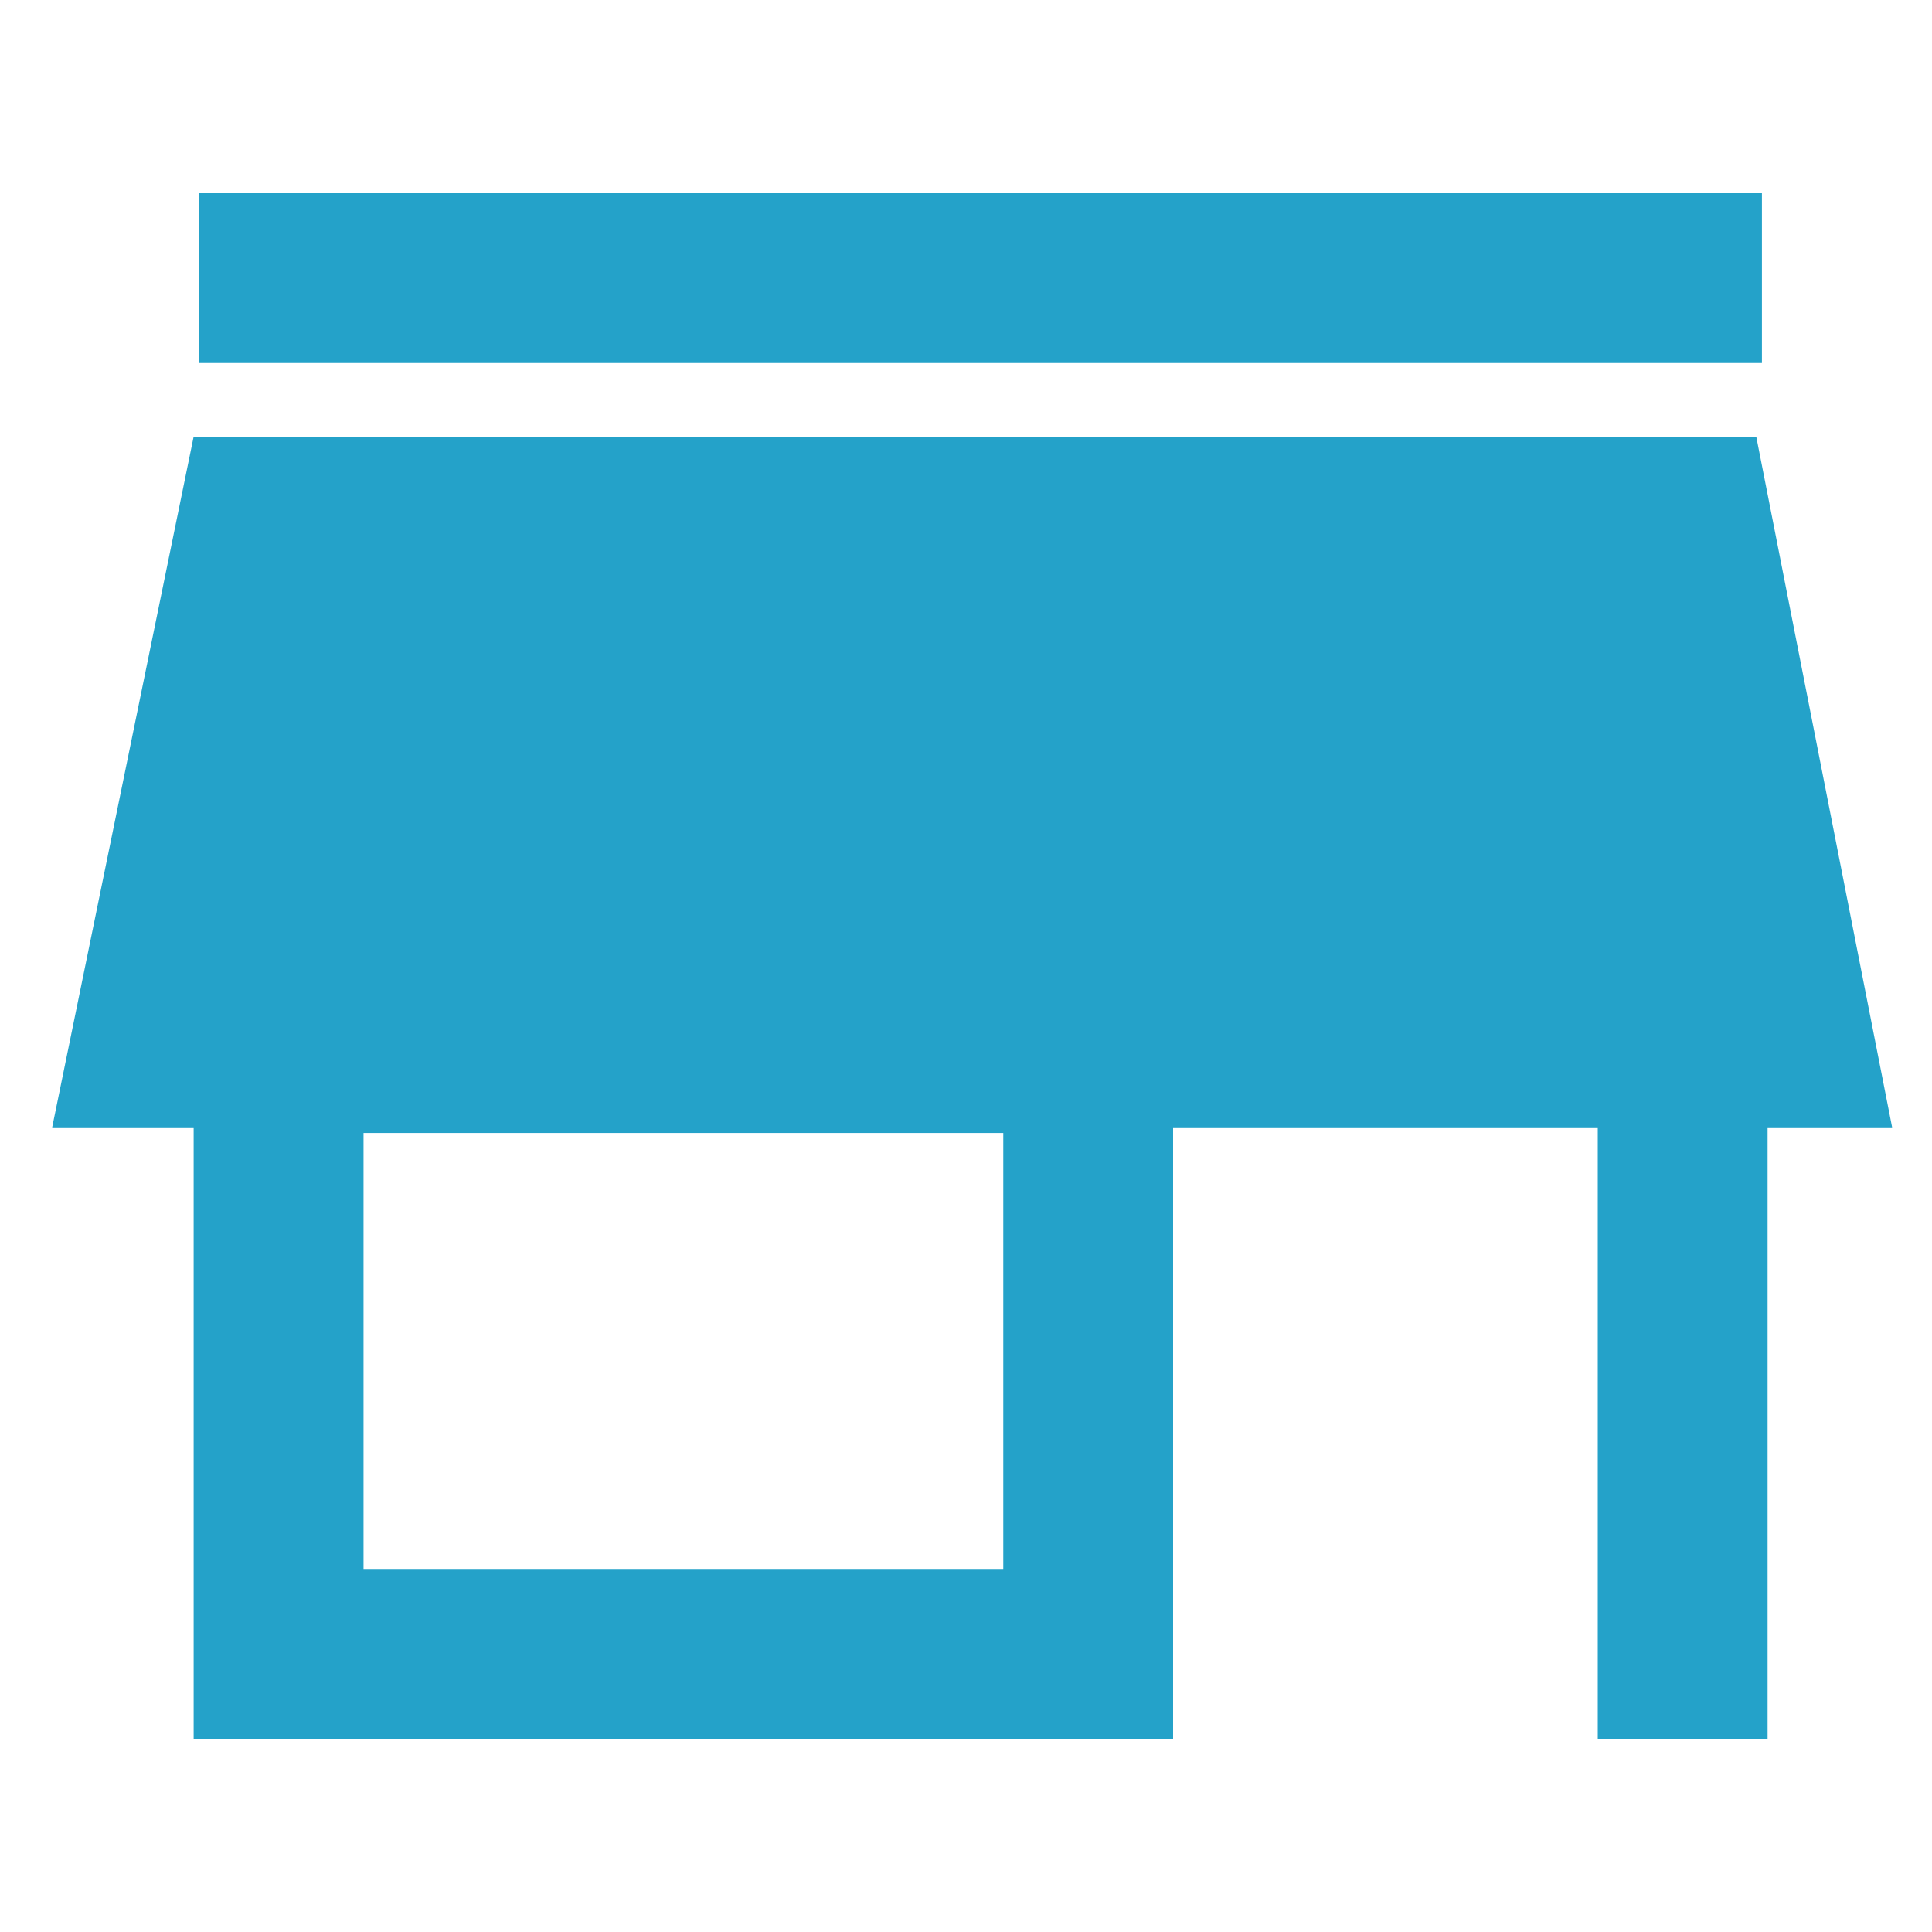
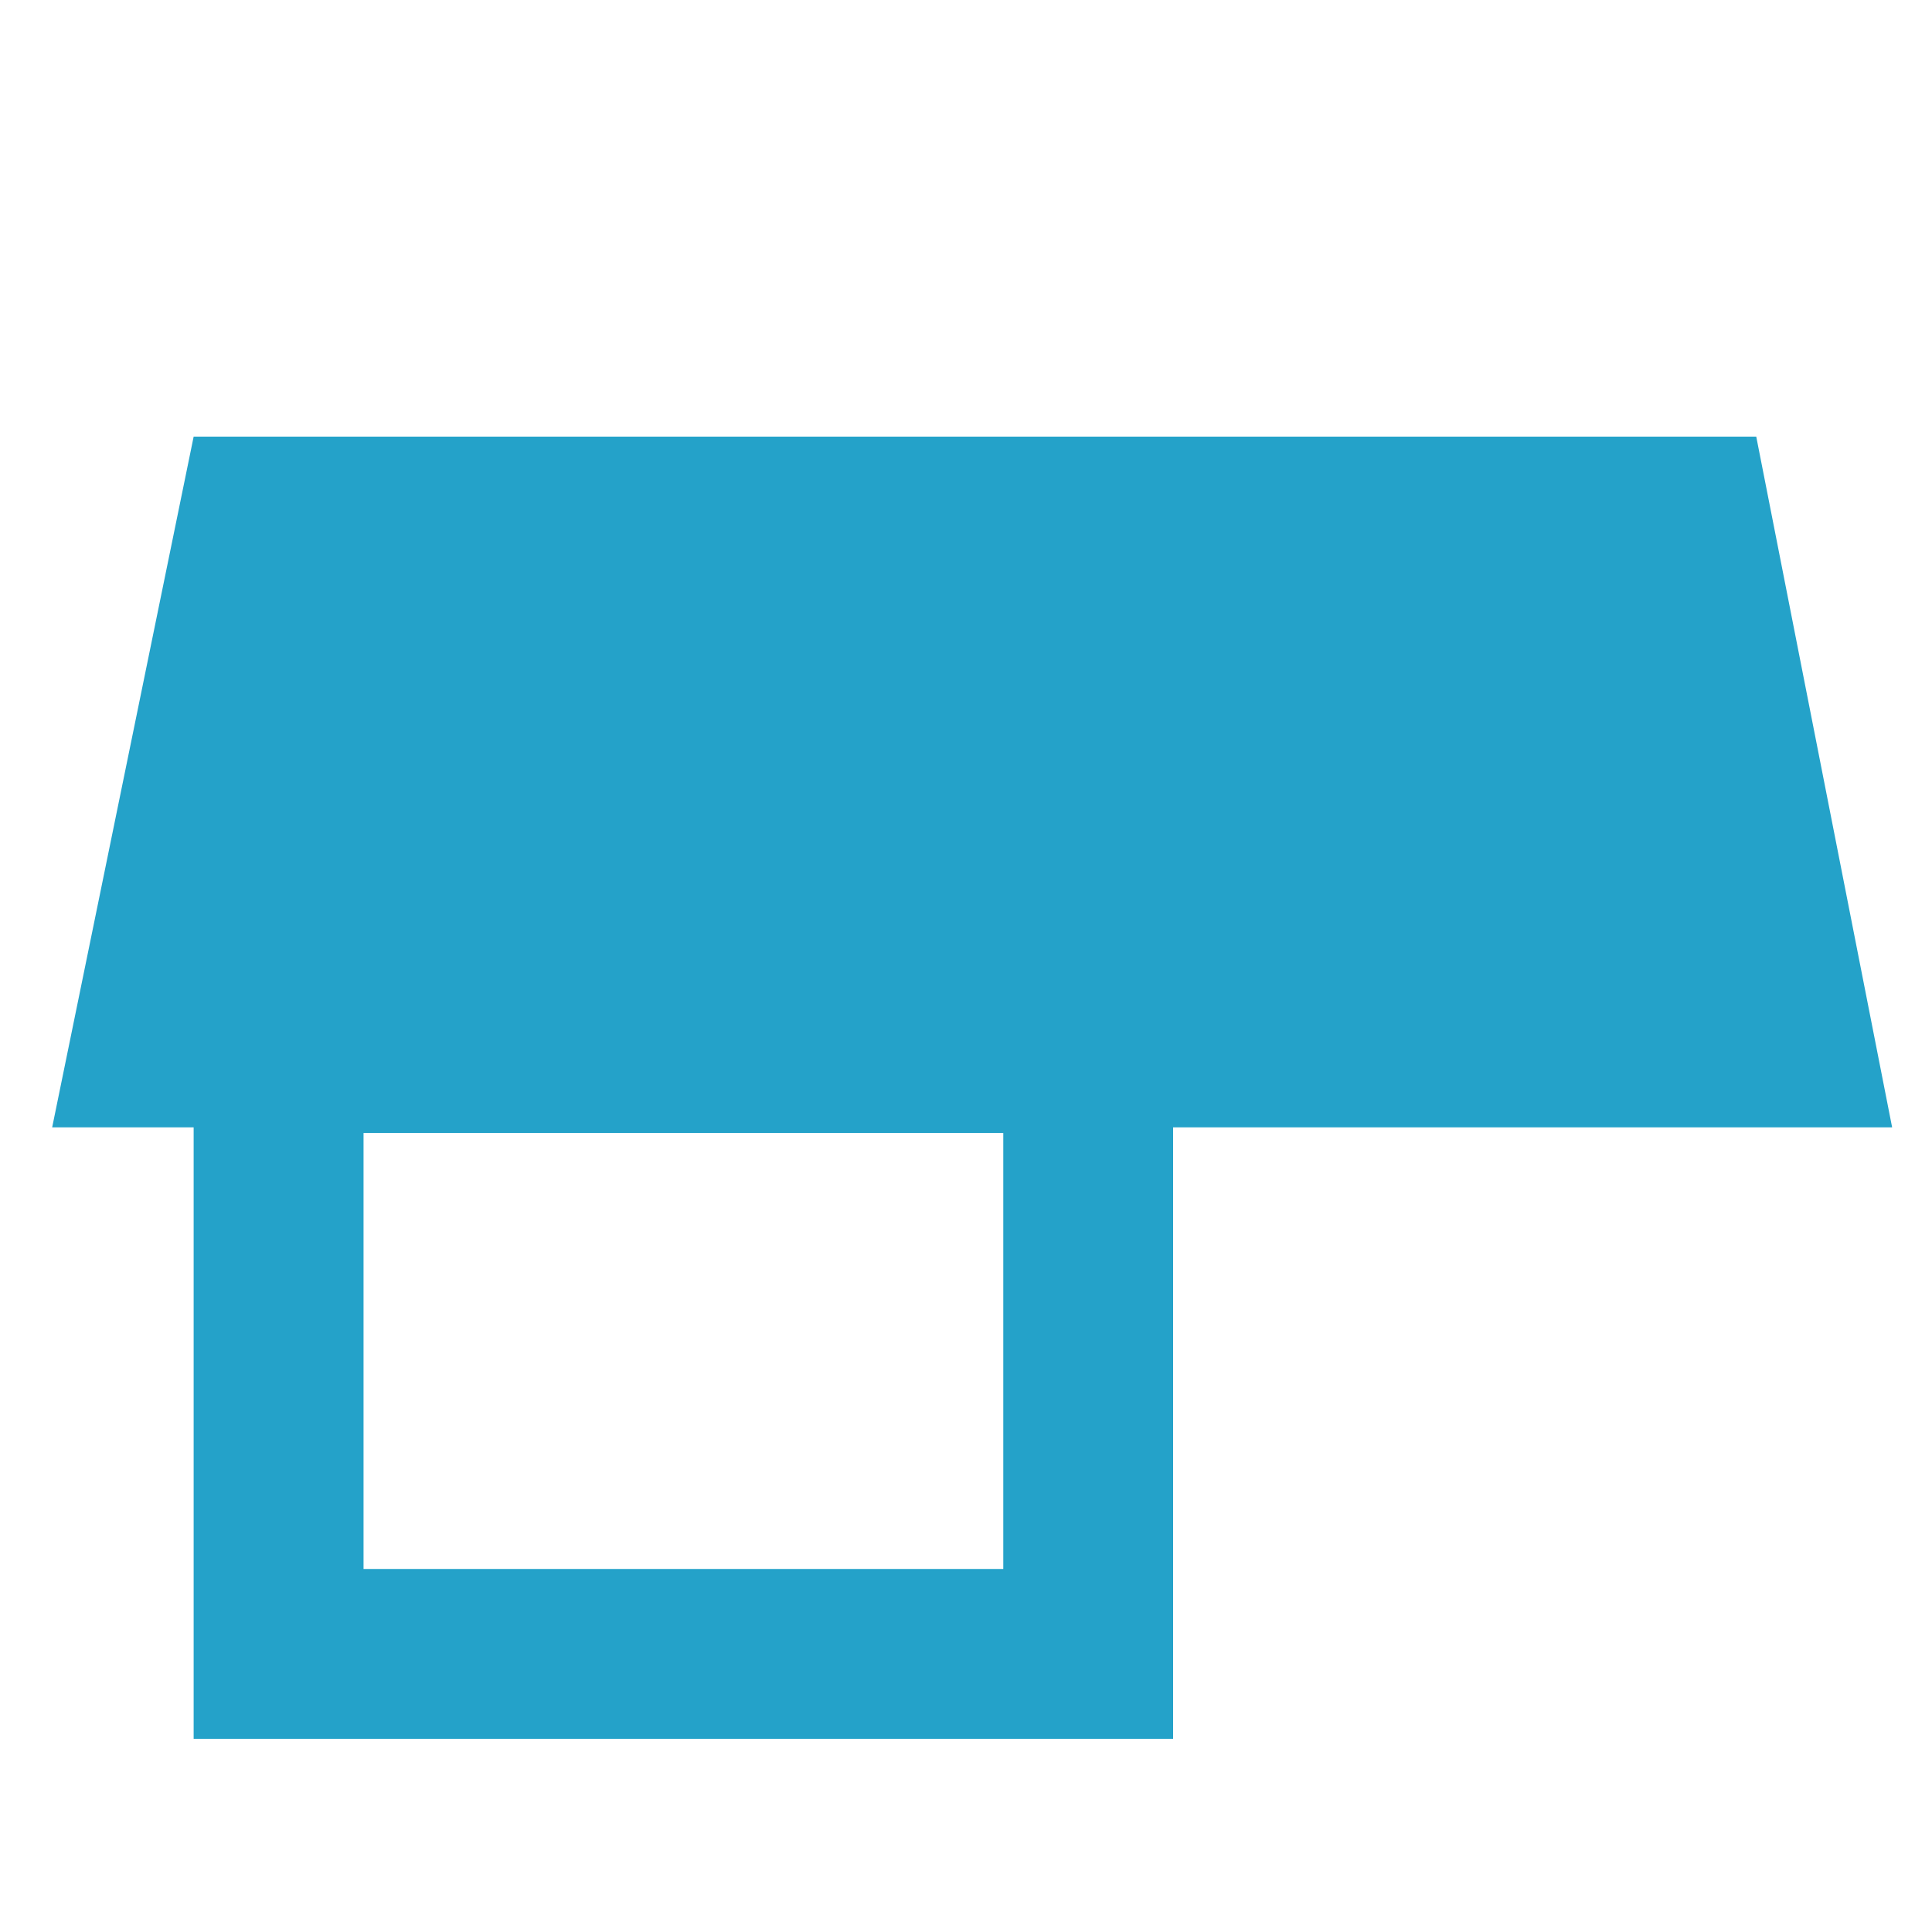
<svg xmlns="http://www.w3.org/2000/svg" width="30" height="30" viewBox="0 0 30 30" fill="none">
  <path d="M0.81 17.506L3.007 6.78H27.271L29.381 17.506H0.81Z" fill="#24A2C9" />
-   <path fill-rule="evenodd" clip-rule="evenodd" d="M27.359 5.637L3.095 5.637L3.095 3L27.359 3L27.359 5.637Z" fill="#24A2C9" />
  <path fill-rule="evenodd" clip-rule="evenodd" d="M3.007 14.956H18.216V27H3.007V14.956ZM5.645 17.593V24.363H15.579V17.593H5.645Z" fill="#24A2C9" />
-   <path fill-rule="evenodd" clip-rule="evenodd" d="M24.81 27L24.81 16.802L27.447 16.802L27.447 27L24.81 27Z" fill="#24A2C9" />
</svg>